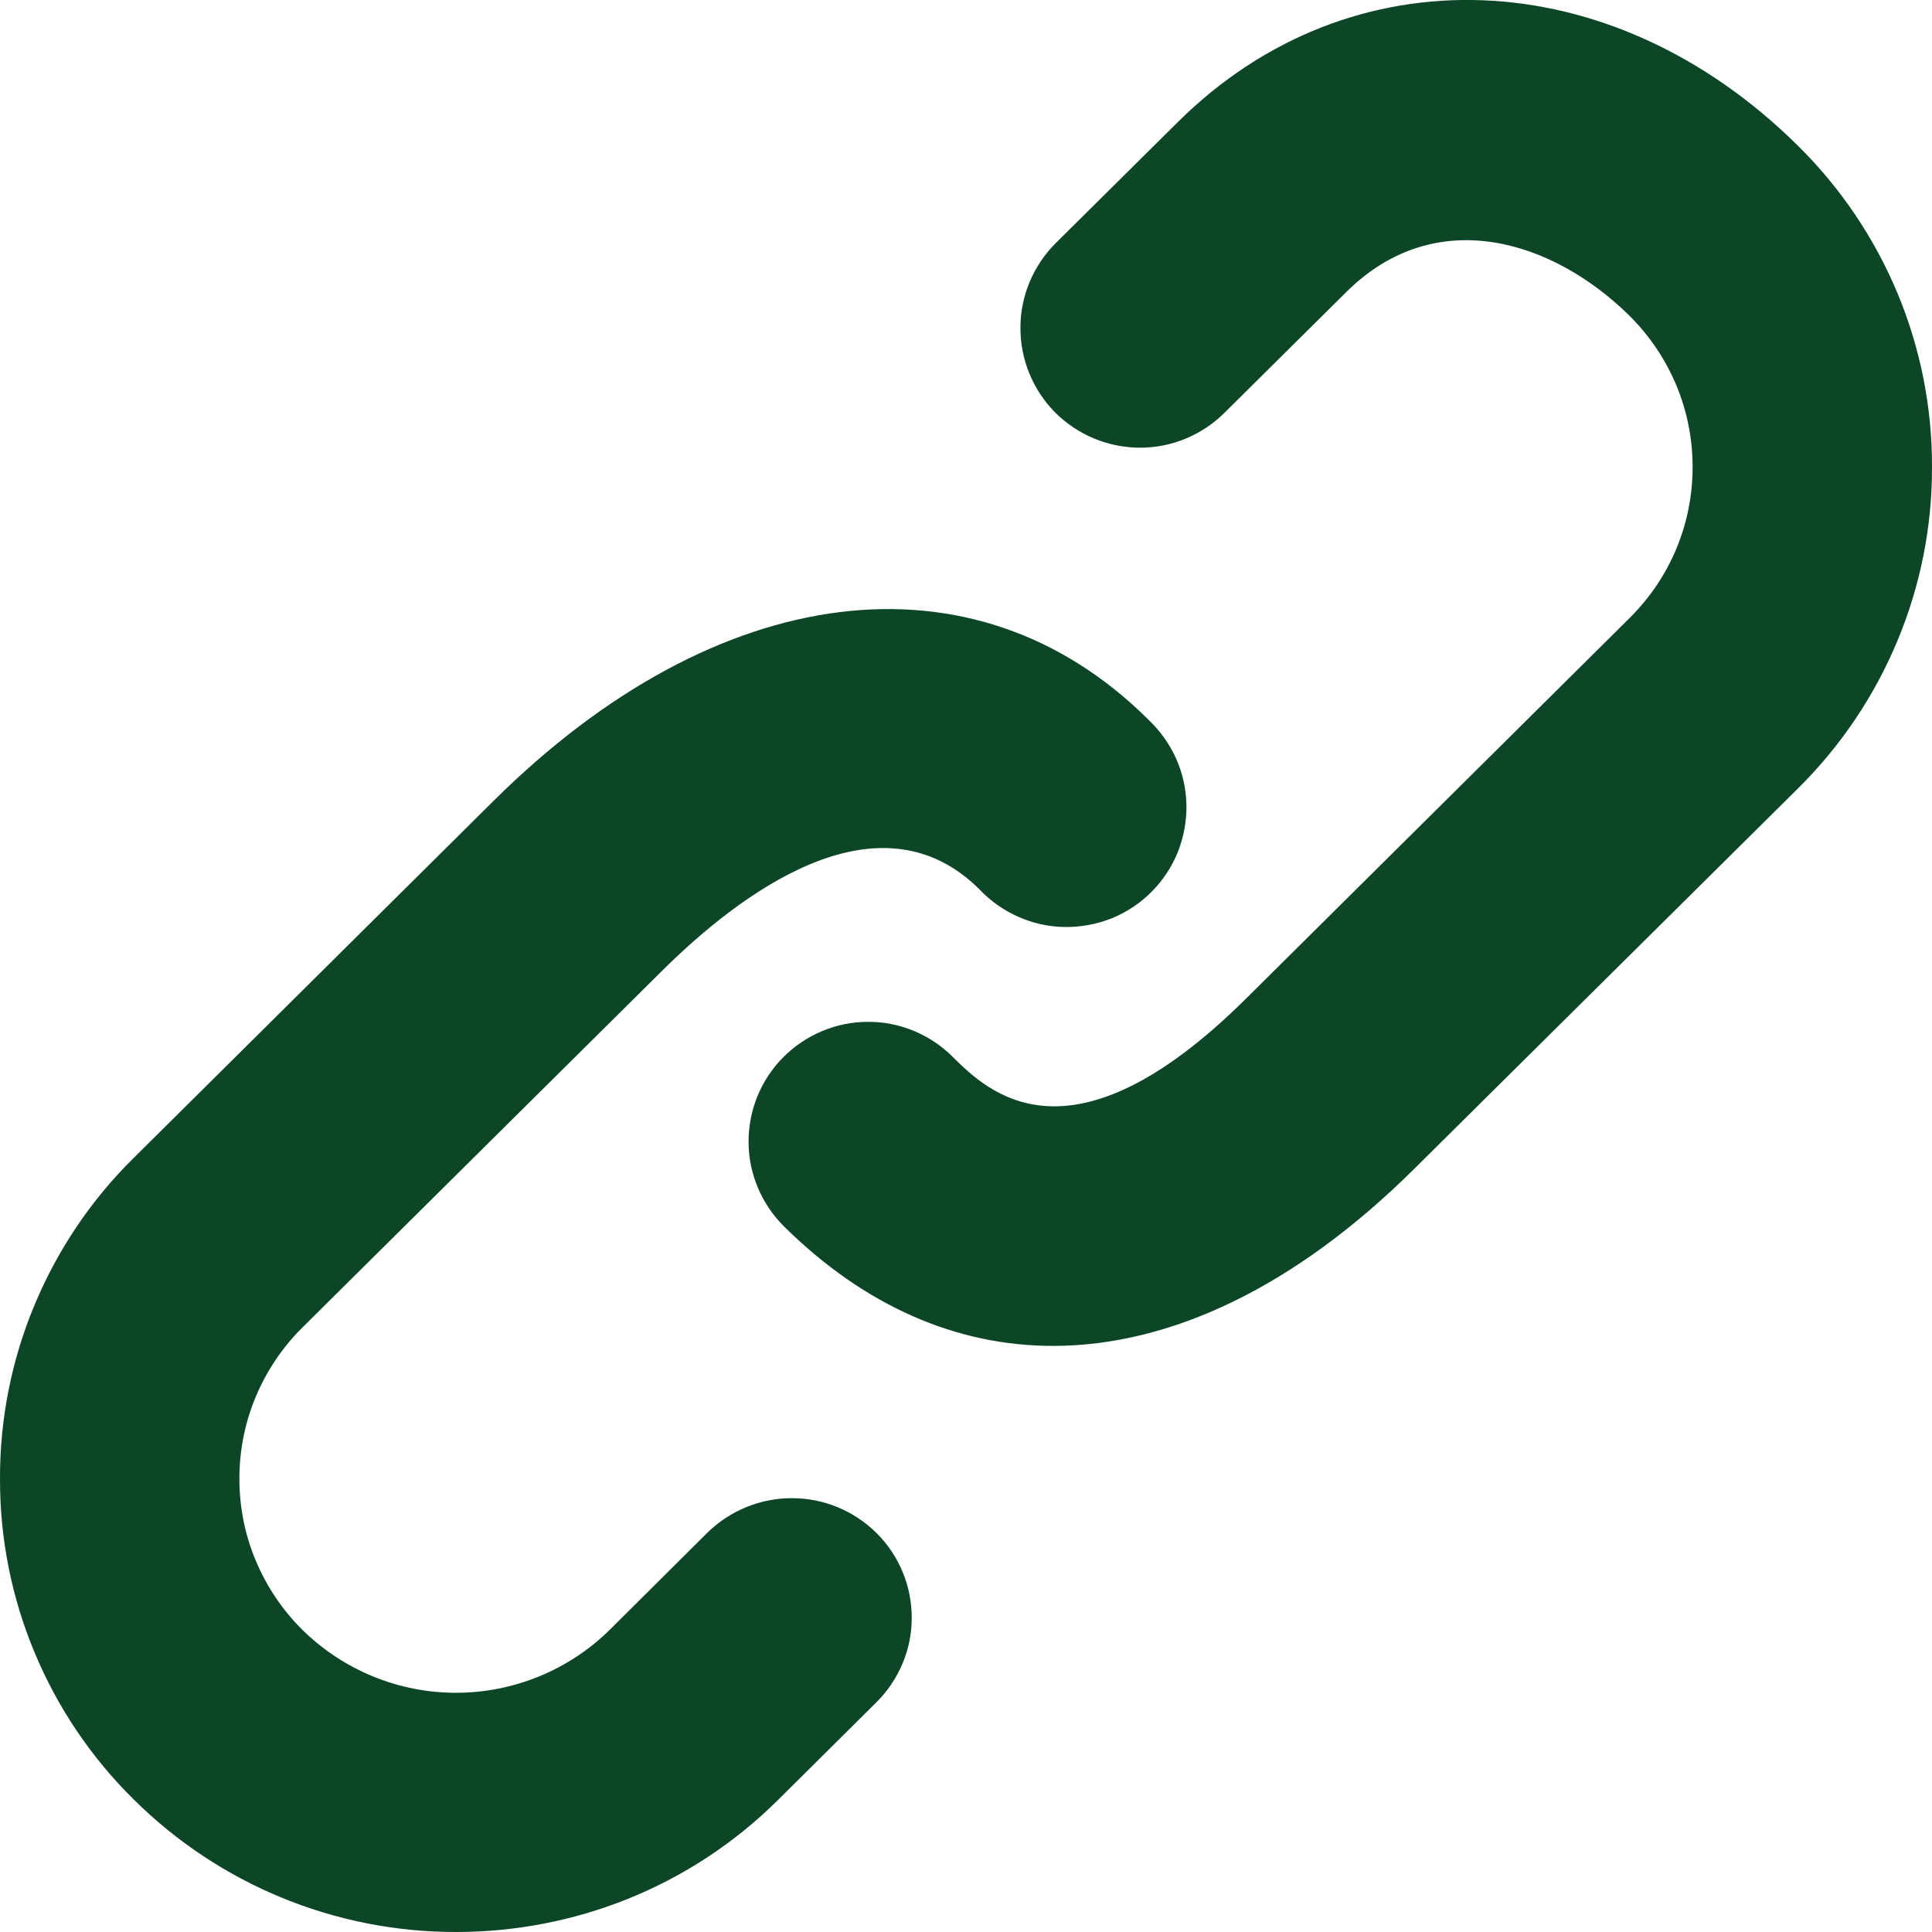
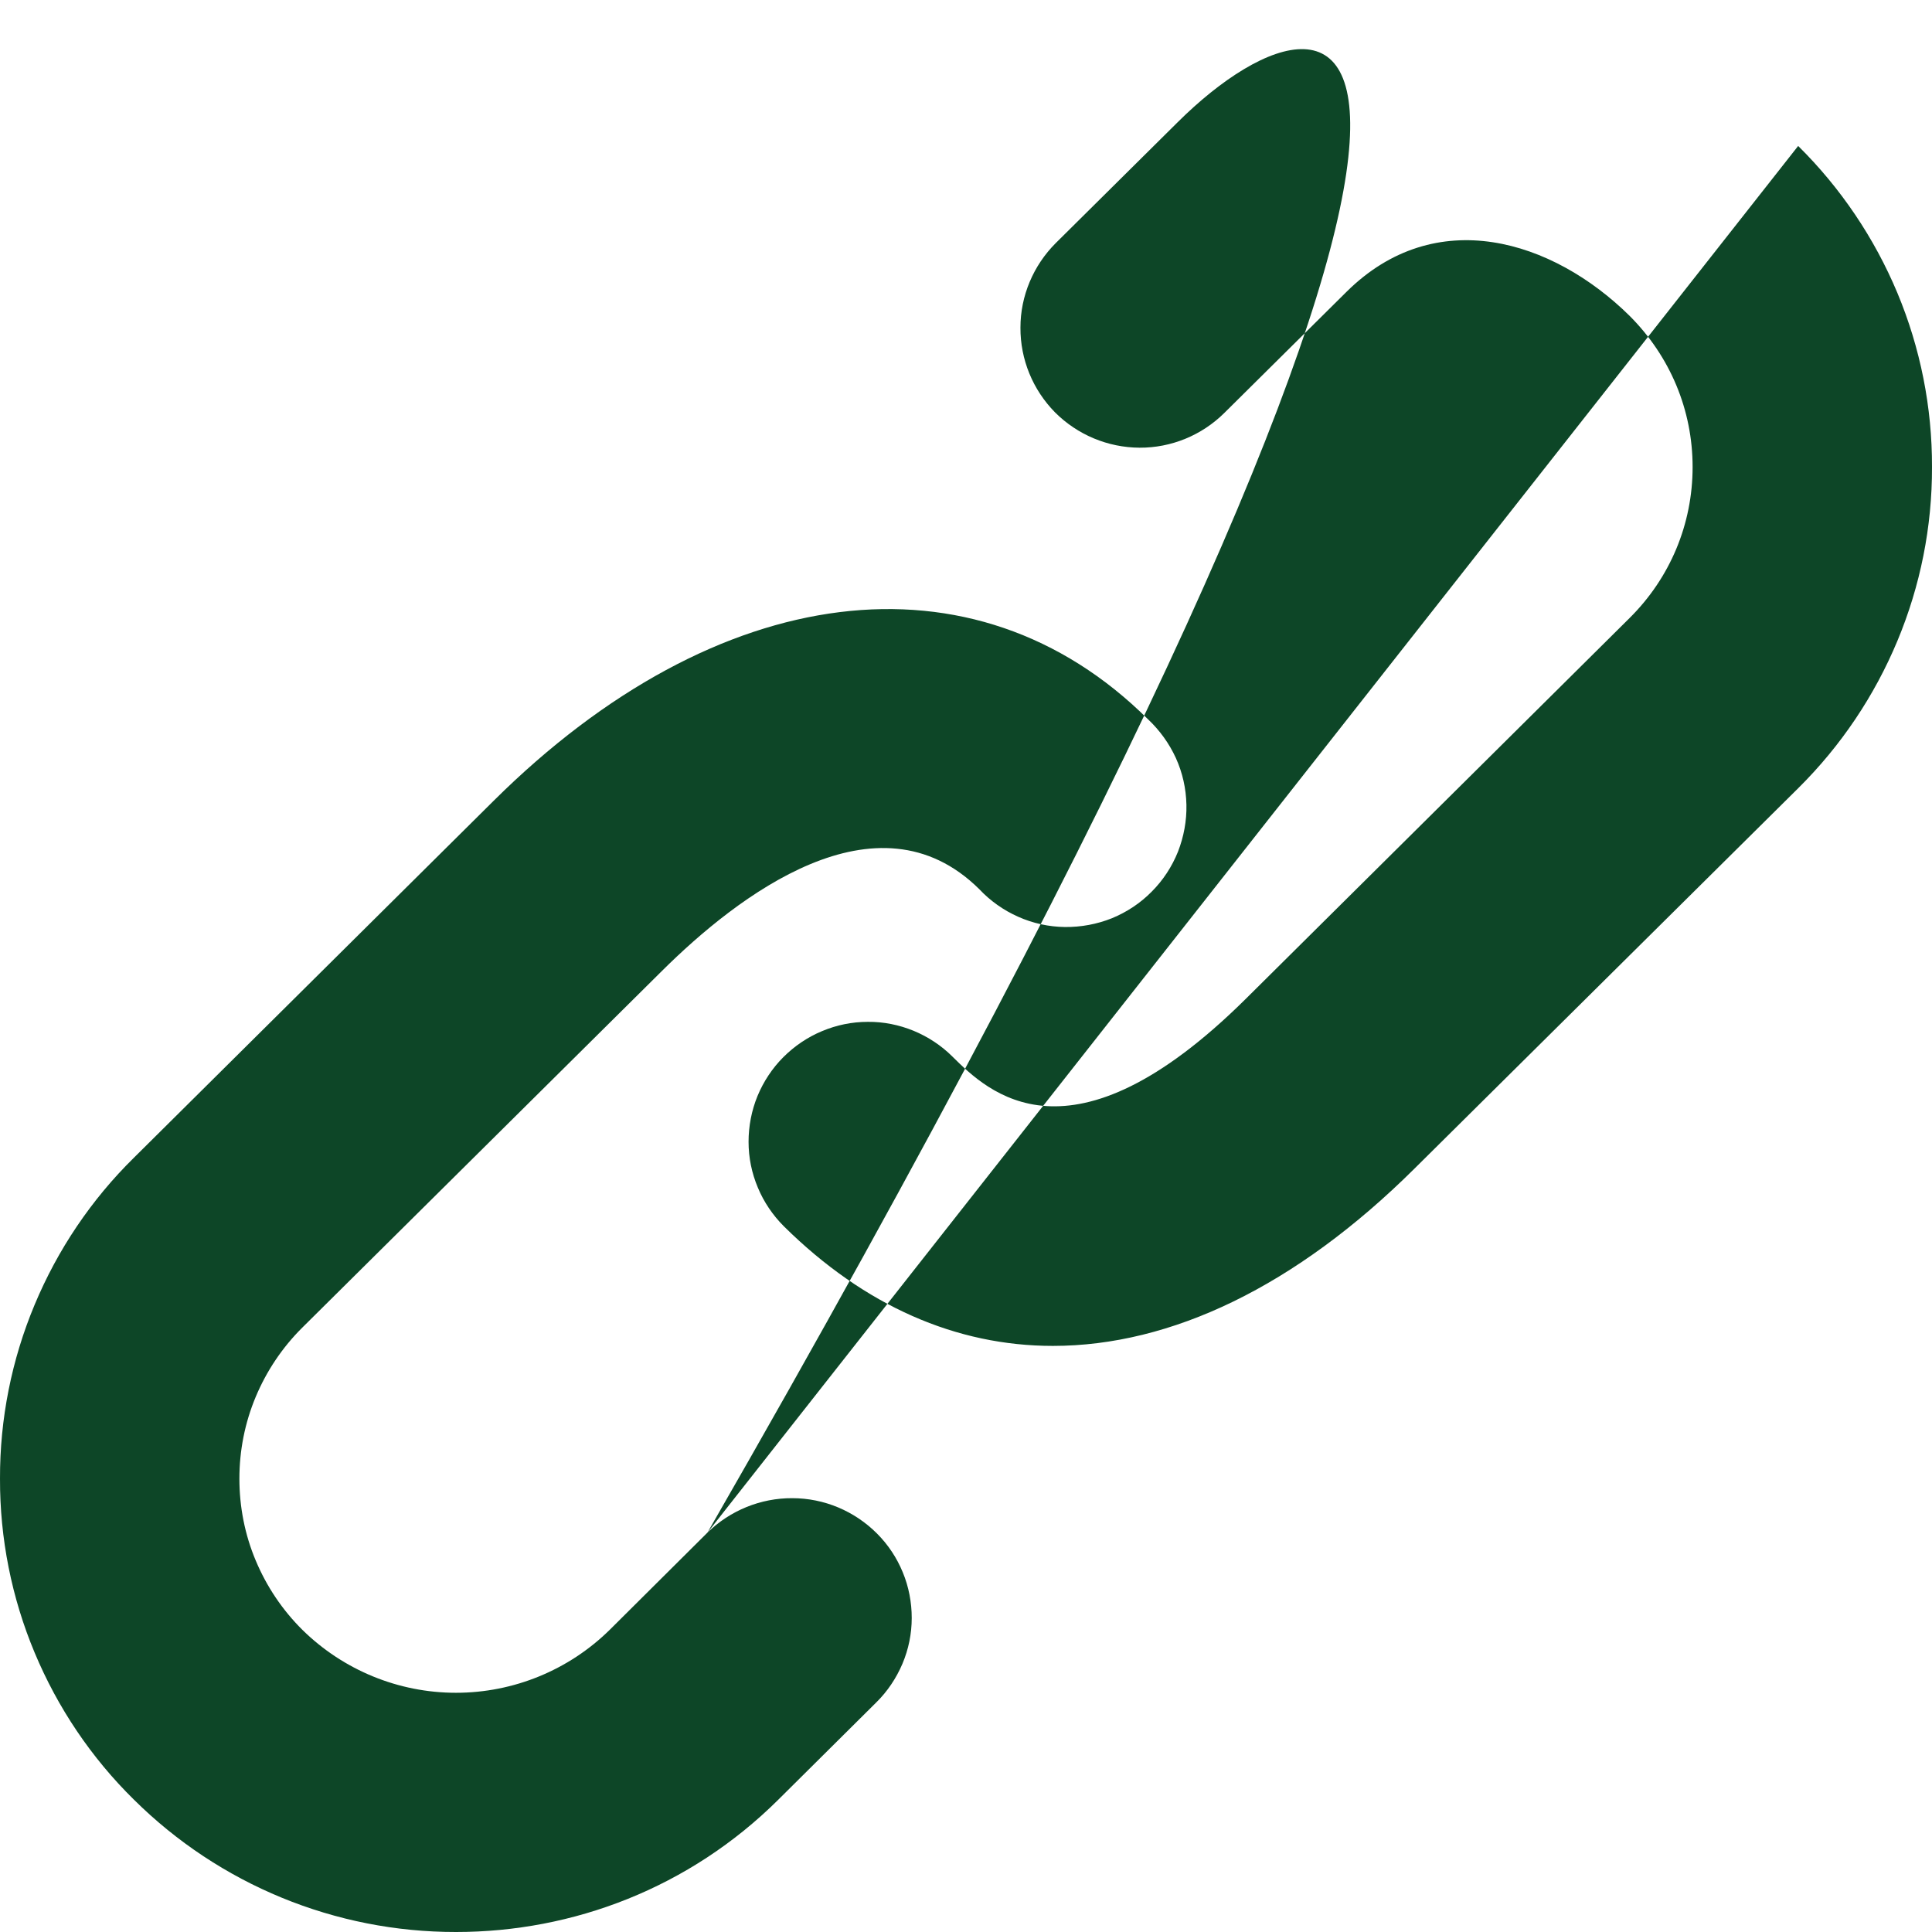
<svg xmlns="http://www.w3.org/2000/svg" width="11" height="11" viewBox="0 0 11 11" fill="none">
-   <path d="M4.028 8.726L3.471 9.28C3.238 9.509 2.924 9.638 2.596 9.638C2.269 9.638 1.955 9.509 1.722 9.28C1.608 9.167 1.518 9.033 1.456 8.885C1.394 8.738 1.363 8.579 1.363 8.419C1.363 8.259 1.394 8.101 1.456 7.953C1.518 7.805 1.608 7.671 1.722 7.558L3.77 5.527C4.195 5.105 4.993 4.485 5.576 5.063C5.638 5.129 5.714 5.183 5.798 5.22C5.881 5.257 5.972 5.277 6.063 5.278C6.155 5.279 6.246 5.262 6.331 5.228C6.416 5.193 6.493 5.142 6.557 5.077C6.622 5.012 6.673 4.934 6.707 4.849C6.74 4.764 6.757 4.673 6.755 4.582C6.753 4.49 6.733 4.4 6.695 4.316C6.657 4.233 6.603 4.158 6.536 4.095C5.548 3.114 4.085 3.295 2.811 4.559L0.762 6.592C0.52 6.83 0.328 7.115 0.197 7.429C0.066 7.742 -0.001 8.079 8.62593e-06 8.419C-0.001 8.759 0.066 9.096 0.197 9.409C0.328 9.723 0.52 10.008 0.762 10.246C1.25 10.73 1.909 11.001 2.597 11C3.262 11 3.926 10.749 4.432 10.246L4.989 9.693C5.053 9.63 5.103 9.555 5.138 9.473C5.173 9.39 5.191 9.302 5.191 9.212C5.191 9.123 5.174 9.034 5.14 8.952C5.106 8.869 5.056 8.794 4.993 8.731C4.865 8.603 4.692 8.53 4.511 8.53C4.331 8.529 4.157 8.6 4.028 8.726ZM10.238 0.831C9.174 -0.224 7.688 -0.281 6.705 0.696L6.011 1.384C5.883 1.512 5.81 1.685 5.81 1.865C5.809 2.046 5.88 2.219 6.007 2.348C6.135 2.476 6.308 2.548 6.488 2.549C6.669 2.55 6.843 2.478 6.971 2.351L7.665 1.663C8.174 1.157 8.841 1.367 9.278 1.798C9.509 2.029 9.637 2.334 9.637 2.659C9.637 2.984 9.509 3.29 9.278 3.519L7.092 5.688C6.092 6.678 5.623 6.214 5.423 6.016C5.36 5.953 5.284 5.903 5.202 5.869C5.119 5.835 5.03 5.817 4.941 5.818C4.851 5.818 4.763 5.836 4.68 5.871C4.598 5.905 4.523 5.956 4.46 6.019C4.397 6.082 4.347 6.158 4.313 6.24C4.279 6.323 4.262 6.412 4.262 6.501C4.262 6.591 4.28 6.679 4.315 6.762C4.349 6.844 4.4 6.919 4.463 6.982C4.923 7.437 5.446 7.663 5.995 7.663C6.667 7.663 7.377 7.325 8.053 6.654L10.239 4.487C10.481 4.247 10.672 3.963 10.803 3.649C10.934 3.335 11.001 2.999 11 2.659C11.001 2.319 10.934 1.982 10.803 1.668C10.672 1.355 10.48 1.07 10.238 0.831Z" fill="#0D4627" />
+   <path d="M4.028 8.726L3.471 9.28C3.238 9.509 2.924 9.638 2.596 9.638C2.269 9.638 1.955 9.509 1.722 9.28C1.608 9.167 1.518 9.033 1.456 8.885C1.394 8.738 1.363 8.579 1.363 8.419C1.363 8.259 1.394 8.101 1.456 7.953C1.518 7.805 1.608 7.671 1.722 7.558L3.77 5.527C4.195 5.105 4.993 4.485 5.576 5.063C5.638 5.129 5.714 5.183 5.798 5.22C5.881 5.257 5.972 5.277 6.063 5.278C6.155 5.279 6.246 5.262 6.331 5.228C6.416 5.193 6.493 5.142 6.557 5.077C6.622 5.012 6.673 4.934 6.707 4.849C6.74 4.764 6.757 4.673 6.755 4.582C6.753 4.49 6.733 4.4 6.695 4.316C6.657 4.233 6.603 4.158 6.536 4.095C5.548 3.114 4.085 3.295 2.811 4.559L0.762 6.592C0.52 6.83 0.328 7.115 0.197 7.429C0.066 7.742 -0.001 8.079 8.62593e-06 8.419C-0.001 8.759 0.066 9.096 0.197 9.409C0.328 9.723 0.52 10.008 0.762 10.246C1.25 10.73 1.909 11.001 2.597 11C3.262 11 3.926 10.749 4.432 10.246L4.989 9.693C5.053 9.63 5.103 9.555 5.138 9.473C5.173 9.39 5.191 9.302 5.191 9.212C5.191 9.123 5.174 9.034 5.14 8.952C5.106 8.869 5.056 8.794 4.993 8.731C4.865 8.603 4.692 8.53 4.511 8.53C4.331 8.529 4.157 8.6 4.028 8.726ZC9.174 -0.224 7.688 -0.281 6.705 0.696L6.011 1.384C5.883 1.512 5.81 1.685 5.81 1.865C5.809 2.046 5.88 2.219 6.007 2.348C6.135 2.476 6.308 2.548 6.488 2.549C6.669 2.55 6.843 2.478 6.971 2.351L7.665 1.663C8.174 1.157 8.841 1.367 9.278 1.798C9.509 2.029 9.637 2.334 9.637 2.659C9.637 2.984 9.509 3.29 9.278 3.519L7.092 5.688C6.092 6.678 5.623 6.214 5.423 6.016C5.36 5.953 5.284 5.903 5.202 5.869C5.119 5.835 5.03 5.817 4.941 5.818C4.851 5.818 4.763 5.836 4.68 5.871C4.598 5.905 4.523 5.956 4.46 6.019C4.397 6.082 4.347 6.158 4.313 6.24C4.279 6.323 4.262 6.412 4.262 6.501C4.262 6.591 4.28 6.679 4.315 6.762C4.349 6.844 4.4 6.919 4.463 6.982C4.923 7.437 5.446 7.663 5.995 7.663C6.667 7.663 7.377 7.325 8.053 6.654L10.239 4.487C10.481 4.247 10.672 3.963 10.803 3.649C10.934 3.335 11.001 2.999 11 2.659C11.001 2.319 10.934 1.982 10.803 1.668C10.672 1.355 10.48 1.07 10.238 0.831Z" fill="#0D4627" />
</svg>